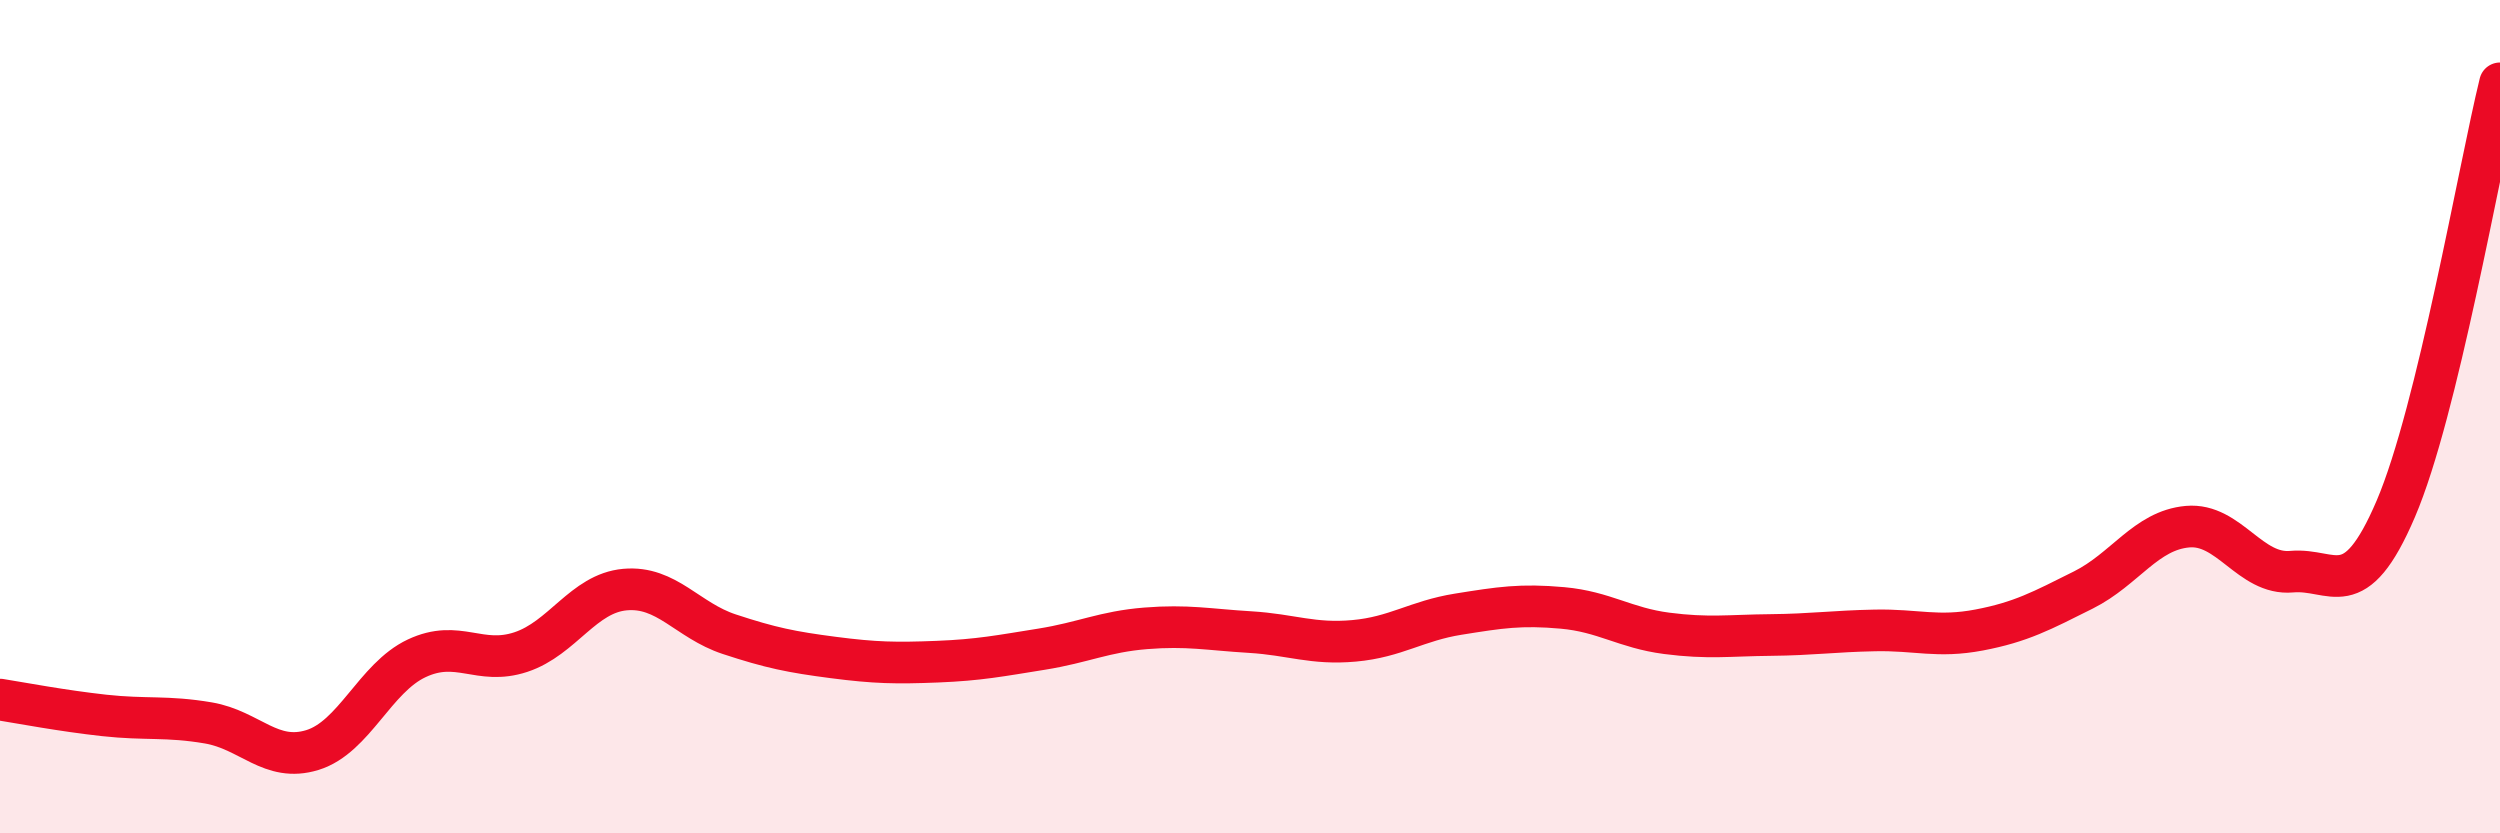
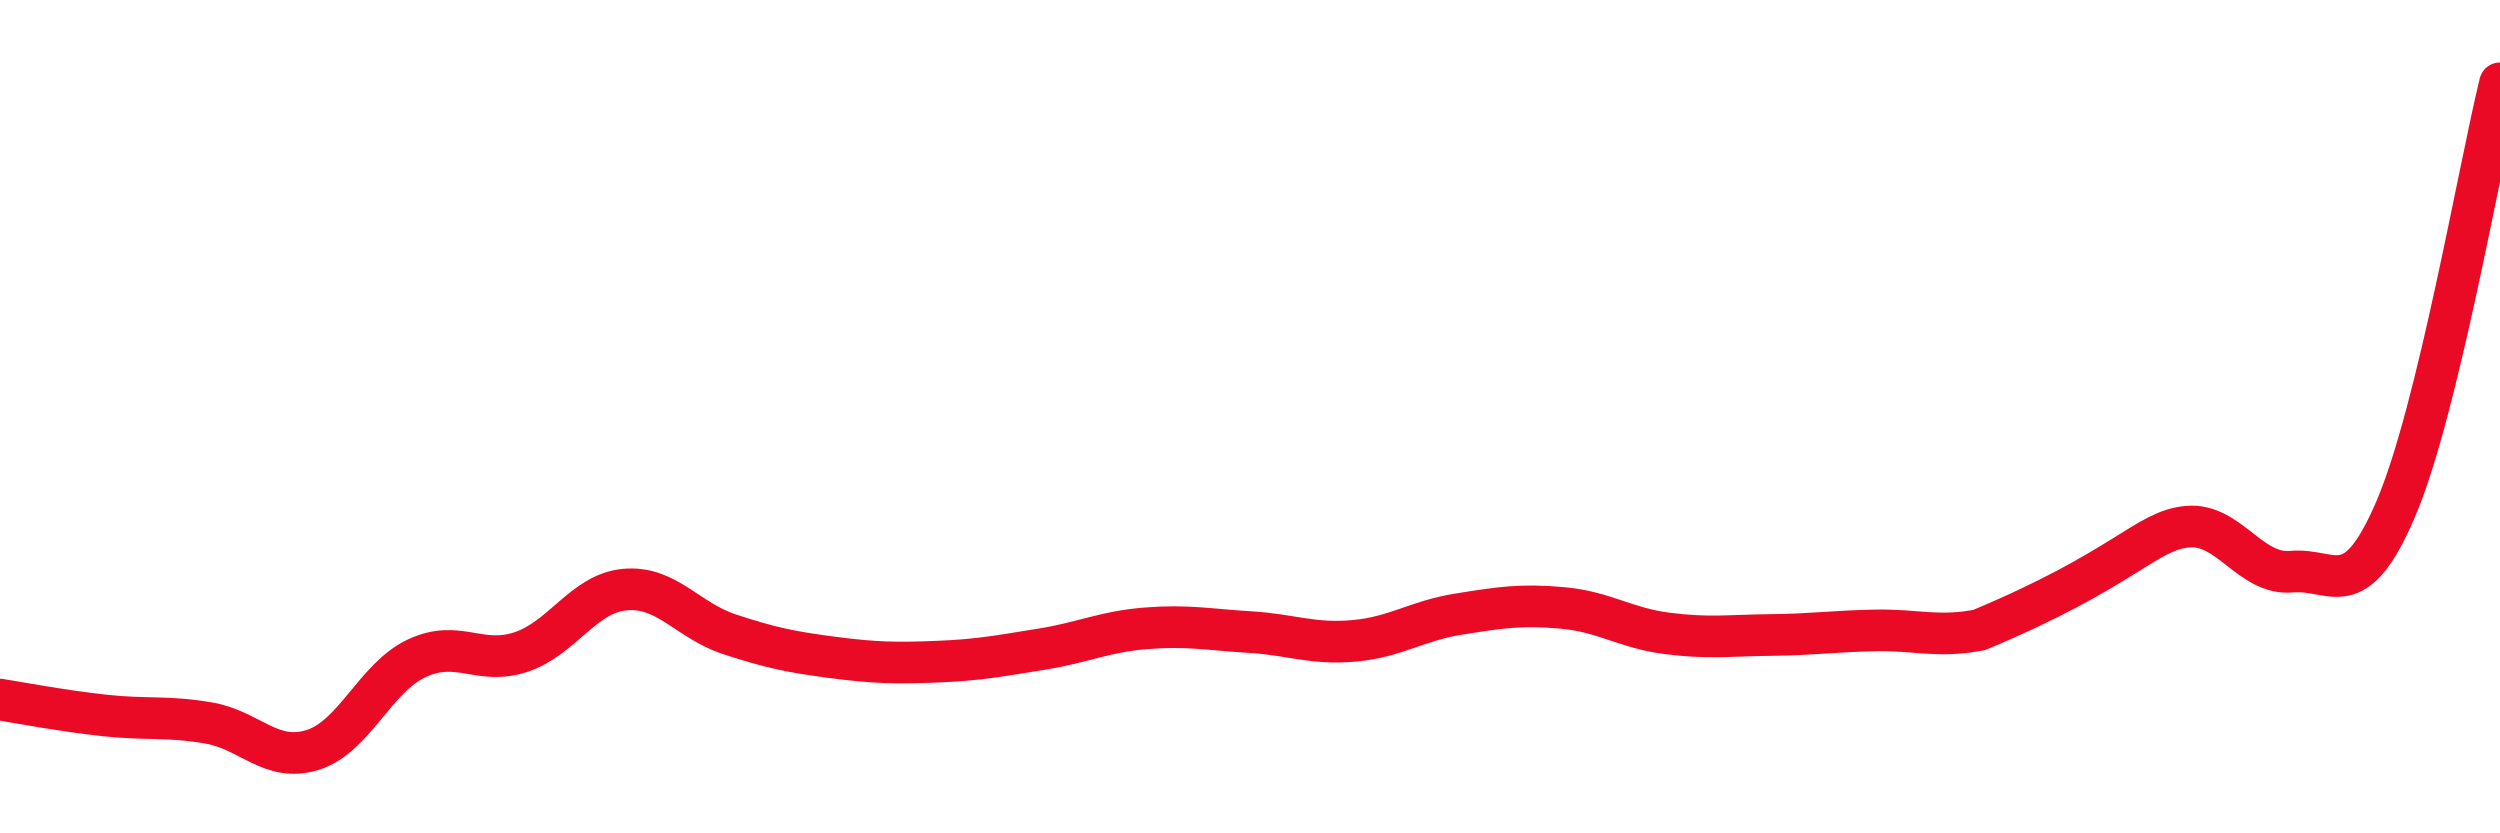
<svg xmlns="http://www.w3.org/2000/svg" width="60" height="20" viewBox="0 0 60 20">
-   <path d="M 0,16.79 C 0.5,16.87 1.5,17.06 2.5,17.17 C 3.5,17.28 4,17.18 5,17.35 C 6,17.52 6.5,18.31 7.5,18 C 8.5,17.69 9,16.27 10,15.8 C 11,15.33 11.5,15.98 12.5,15.65 C 13.5,15.32 14,14.24 15,14.15 C 16,14.06 16.5,14.89 17.5,15.22 C 18.5,15.55 19,15.65 20,15.78 C 21,15.91 21.5,15.92 22.5,15.88 C 23.5,15.84 24,15.74 25,15.58 C 26,15.42 26.5,15.16 27.5,15.08 C 28.5,15 29,15.11 30,15.17 C 31,15.23 31.5,15.47 32.5,15.38 C 33.5,15.29 34,14.9 35,14.74 C 36,14.58 36.5,14.5 37.5,14.59 C 38.5,14.68 39,15.07 40,15.2 C 41,15.33 41.5,15.25 42.5,15.24 C 43.5,15.23 44,15.15 45,15.13 C 46,15.11 46.5,15.31 47.5,15.12 C 48.5,14.93 49,14.66 50,14.16 C 51,13.66 51.5,12.73 52.5,12.64 C 53.5,12.55 54,13.81 55,13.72 C 56,13.63 56.5,14.55 57.5,12.21 C 58.5,9.87 59.5,4.04 60,2L60 20L0 20Z" fill="#EB0A25" opacity="0.1" stroke-linecap="round" stroke-linejoin="round" />
-   <path d="M 0,16.79 C 0.5,16.87 1.5,17.06 2.5,17.17 C 3.5,17.28 4,17.18 5,17.35 C 6,17.52 6.5,18.31 7.5,18 C 8.5,17.69 9,16.27 10,15.8 C 11,15.33 11.5,15.98 12.5,15.65 C 13.5,15.32 14,14.24 15,14.15 C 16,14.06 16.5,14.89 17.5,15.22 C 18.5,15.55 19,15.65 20,15.78 C 21,15.91 21.5,15.92 22.5,15.88 C 23.5,15.84 24,15.74 25,15.58 C 26,15.42 26.5,15.16 27.5,15.08 C 28.5,15 29,15.11 30,15.17 C 31,15.23 31.5,15.47 32.5,15.38 C 33.5,15.29 34,14.9 35,14.74 C 36,14.58 36.5,14.5 37.5,14.59 C 38.5,14.68 39,15.07 40,15.2 C 41,15.33 41.5,15.25 42.5,15.24 C 43.5,15.23 44,15.15 45,15.13 C 46,15.11 46.5,15.31 47.5,15.12 C 48.5,14.93 49,14.66 50,14.16 C 51,13.66 51.5,12.73 52.5,12.64 C 53.5,12.55 54,13.81 55,13.72 C 56,13.63 56.5,14.55 57.5,12.21 C 58.5,9.87 59.5,4.04 60,2" stroke="#EB0A25" stroke-width="1" fill="none" stroke-linecap="round" stroke-linejoin="round" />
+   <path d="M 0,16.79 C 0.5,16.87 1.5,17.06 2.5,17.17 C 3.5,17.28 4,17.18 5,17.35 C 6,17.52 6.5,18.31 7.5,18 C 8.5,17.69 9,16.27 10,15.8 C 11,15.33 11.5,15.98 12.5,15.65 C 13.5,15.32 14,14.24 15,14.15 C 16,14.06 16.5,14.89 17.5,15.22 C 18.5,15.55 19,15.65 20,15.78 C 21,15.91 21.5,15.92 22.5,15.88 C 23.5,15.84 24,15.74 25,15.58 C 26,15.42 26.5,15.16 27.5,15.08 C 28.5,15 29,15.11 30,15.17 C 31,15.23 31.5,15.47 32.5,15.38 C 33.5,15.29 34,14.9 35,14.74 C 36,14.58 36.5,14.5 37.5,14.59 C 38.5,14.68 39,15.07 40,15.2 C 41,15.33 41.5,15.25 42.5,15.24 C 43.5,15.23 44,15.15 45,15.13 C 46,15.11 46.5,15.31 47.5,15.12 C 51,13.66 51.5,12.73 52.5,12.64 C 53.5,12.55 54,13.81 55,13.72 C 56,13.63 56.5,14.55 57.5,12.21 C 58.5,9.87 59.5,4.04 60,2" stroke="#EB0A25" stroke-width="1" fill="none" stroke-linecap="round" stroke-linejoin="round" />
</svg>